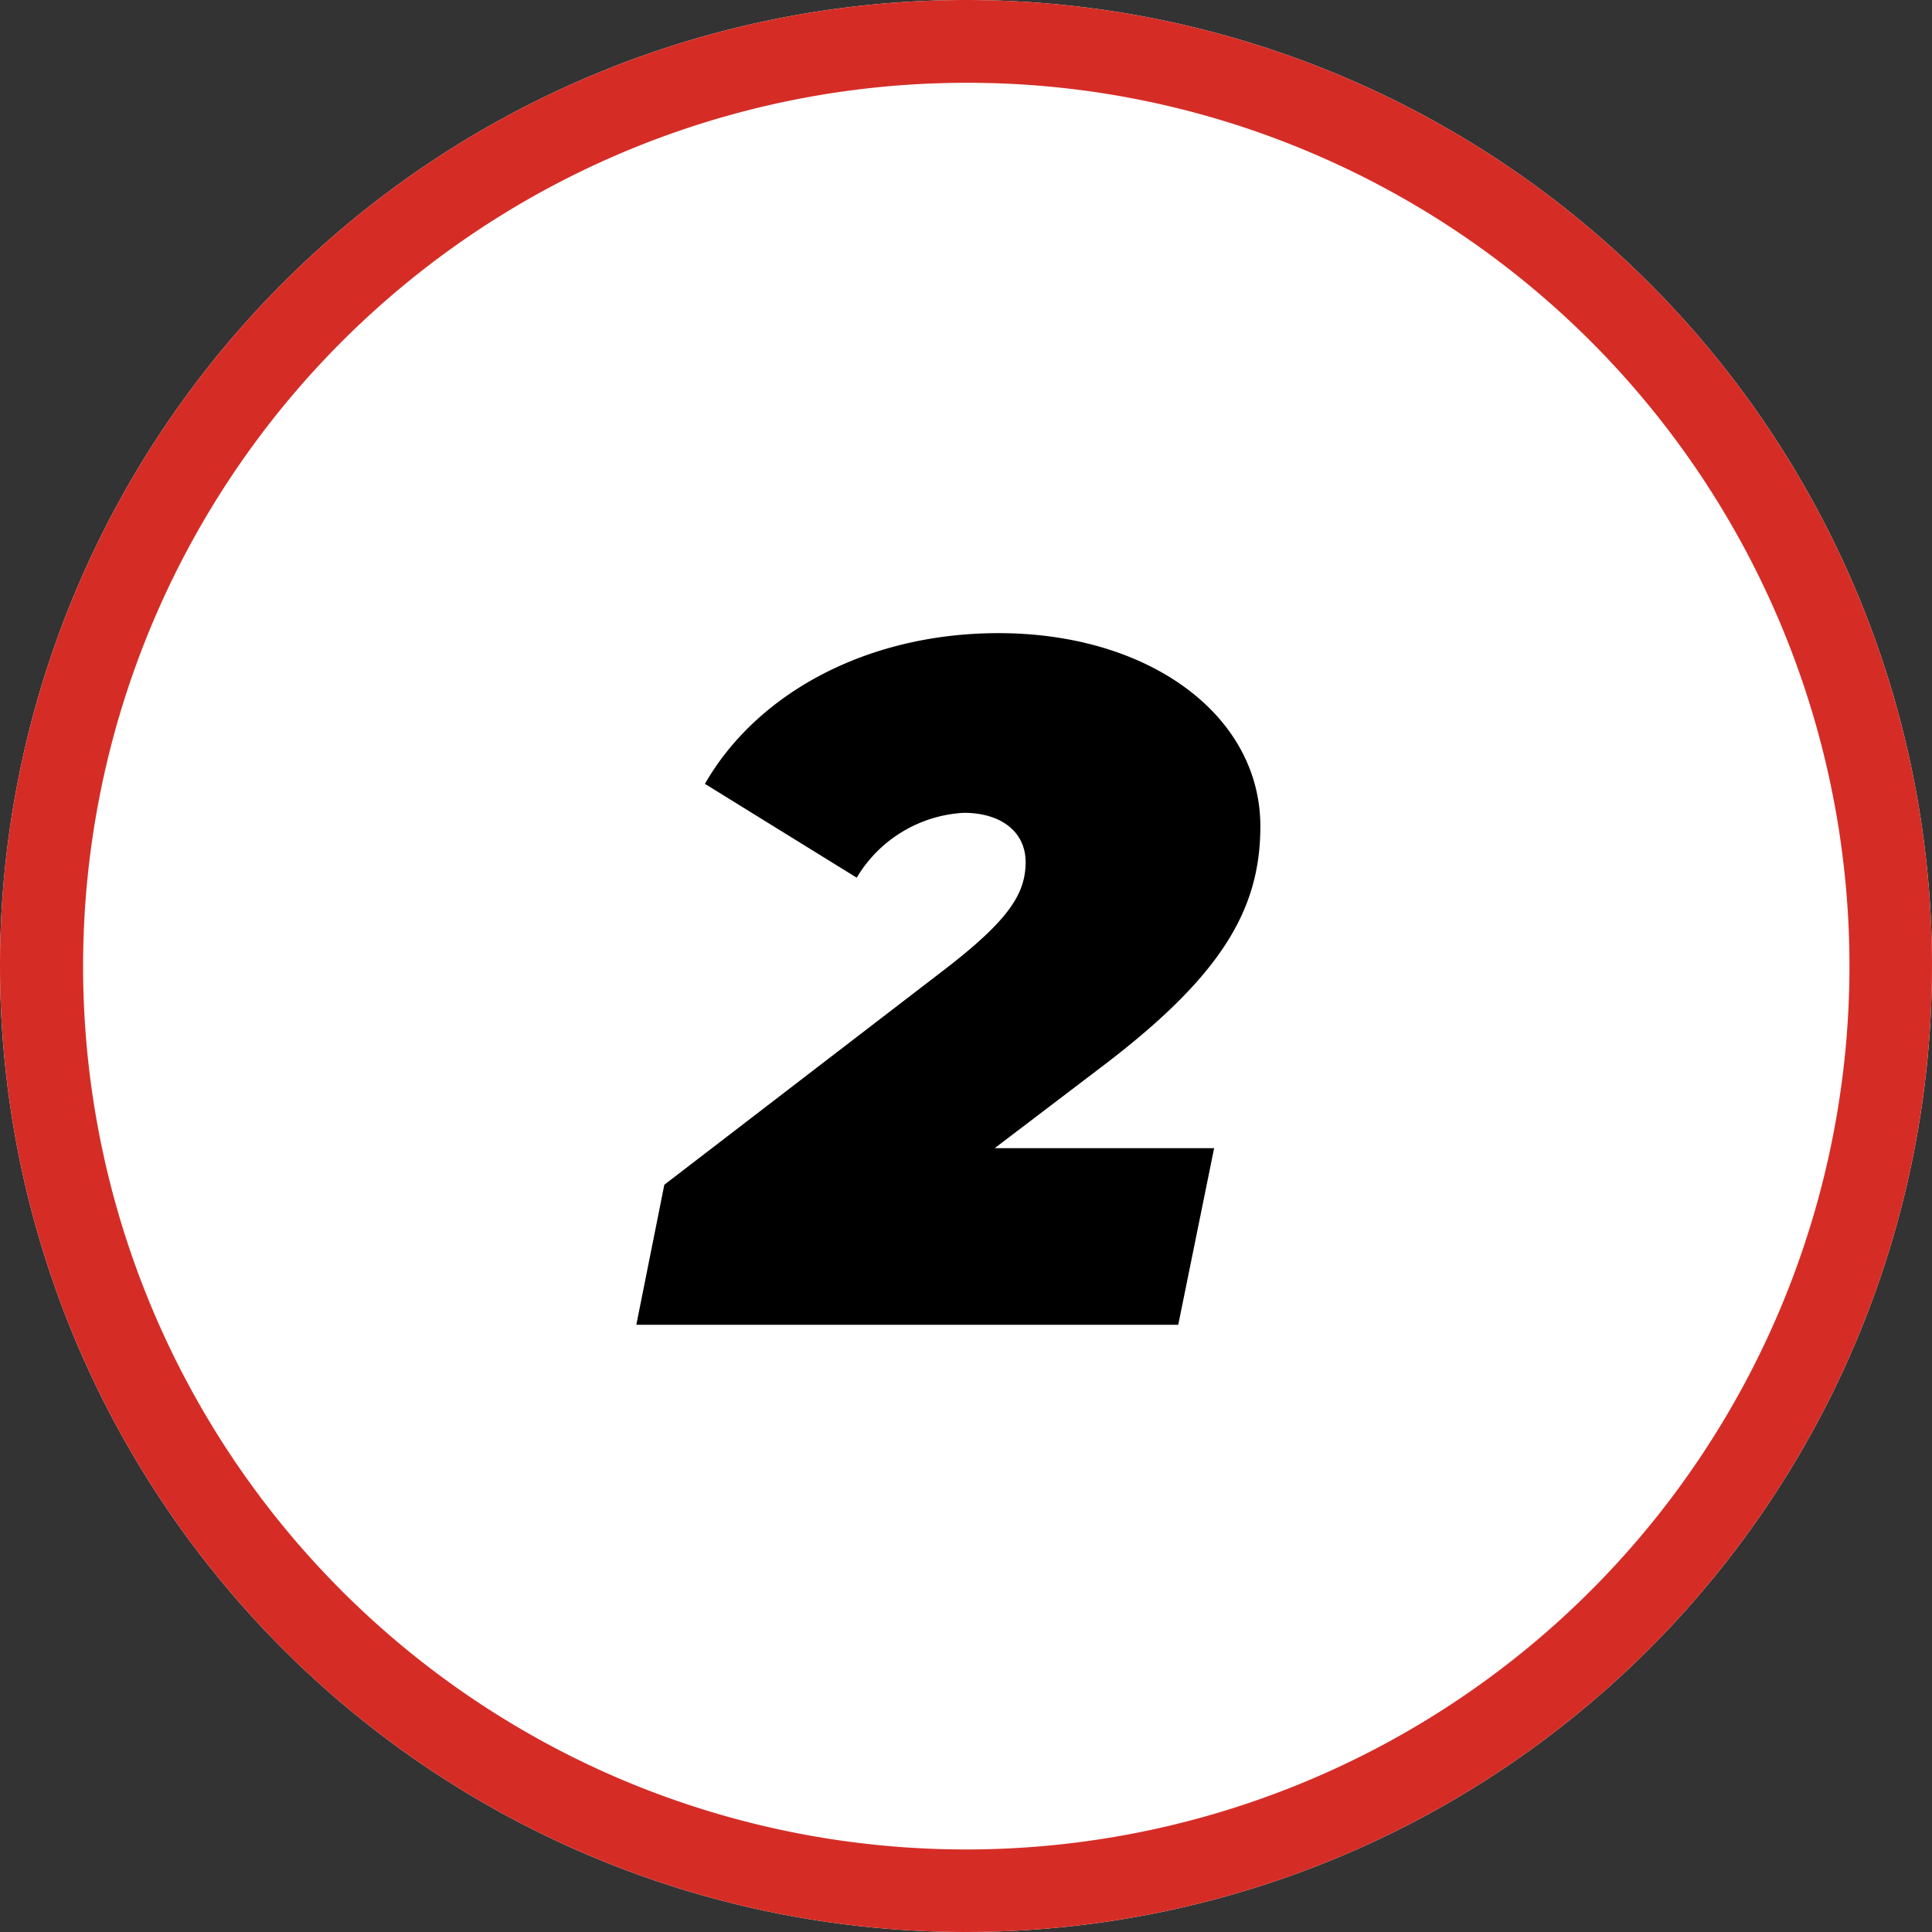
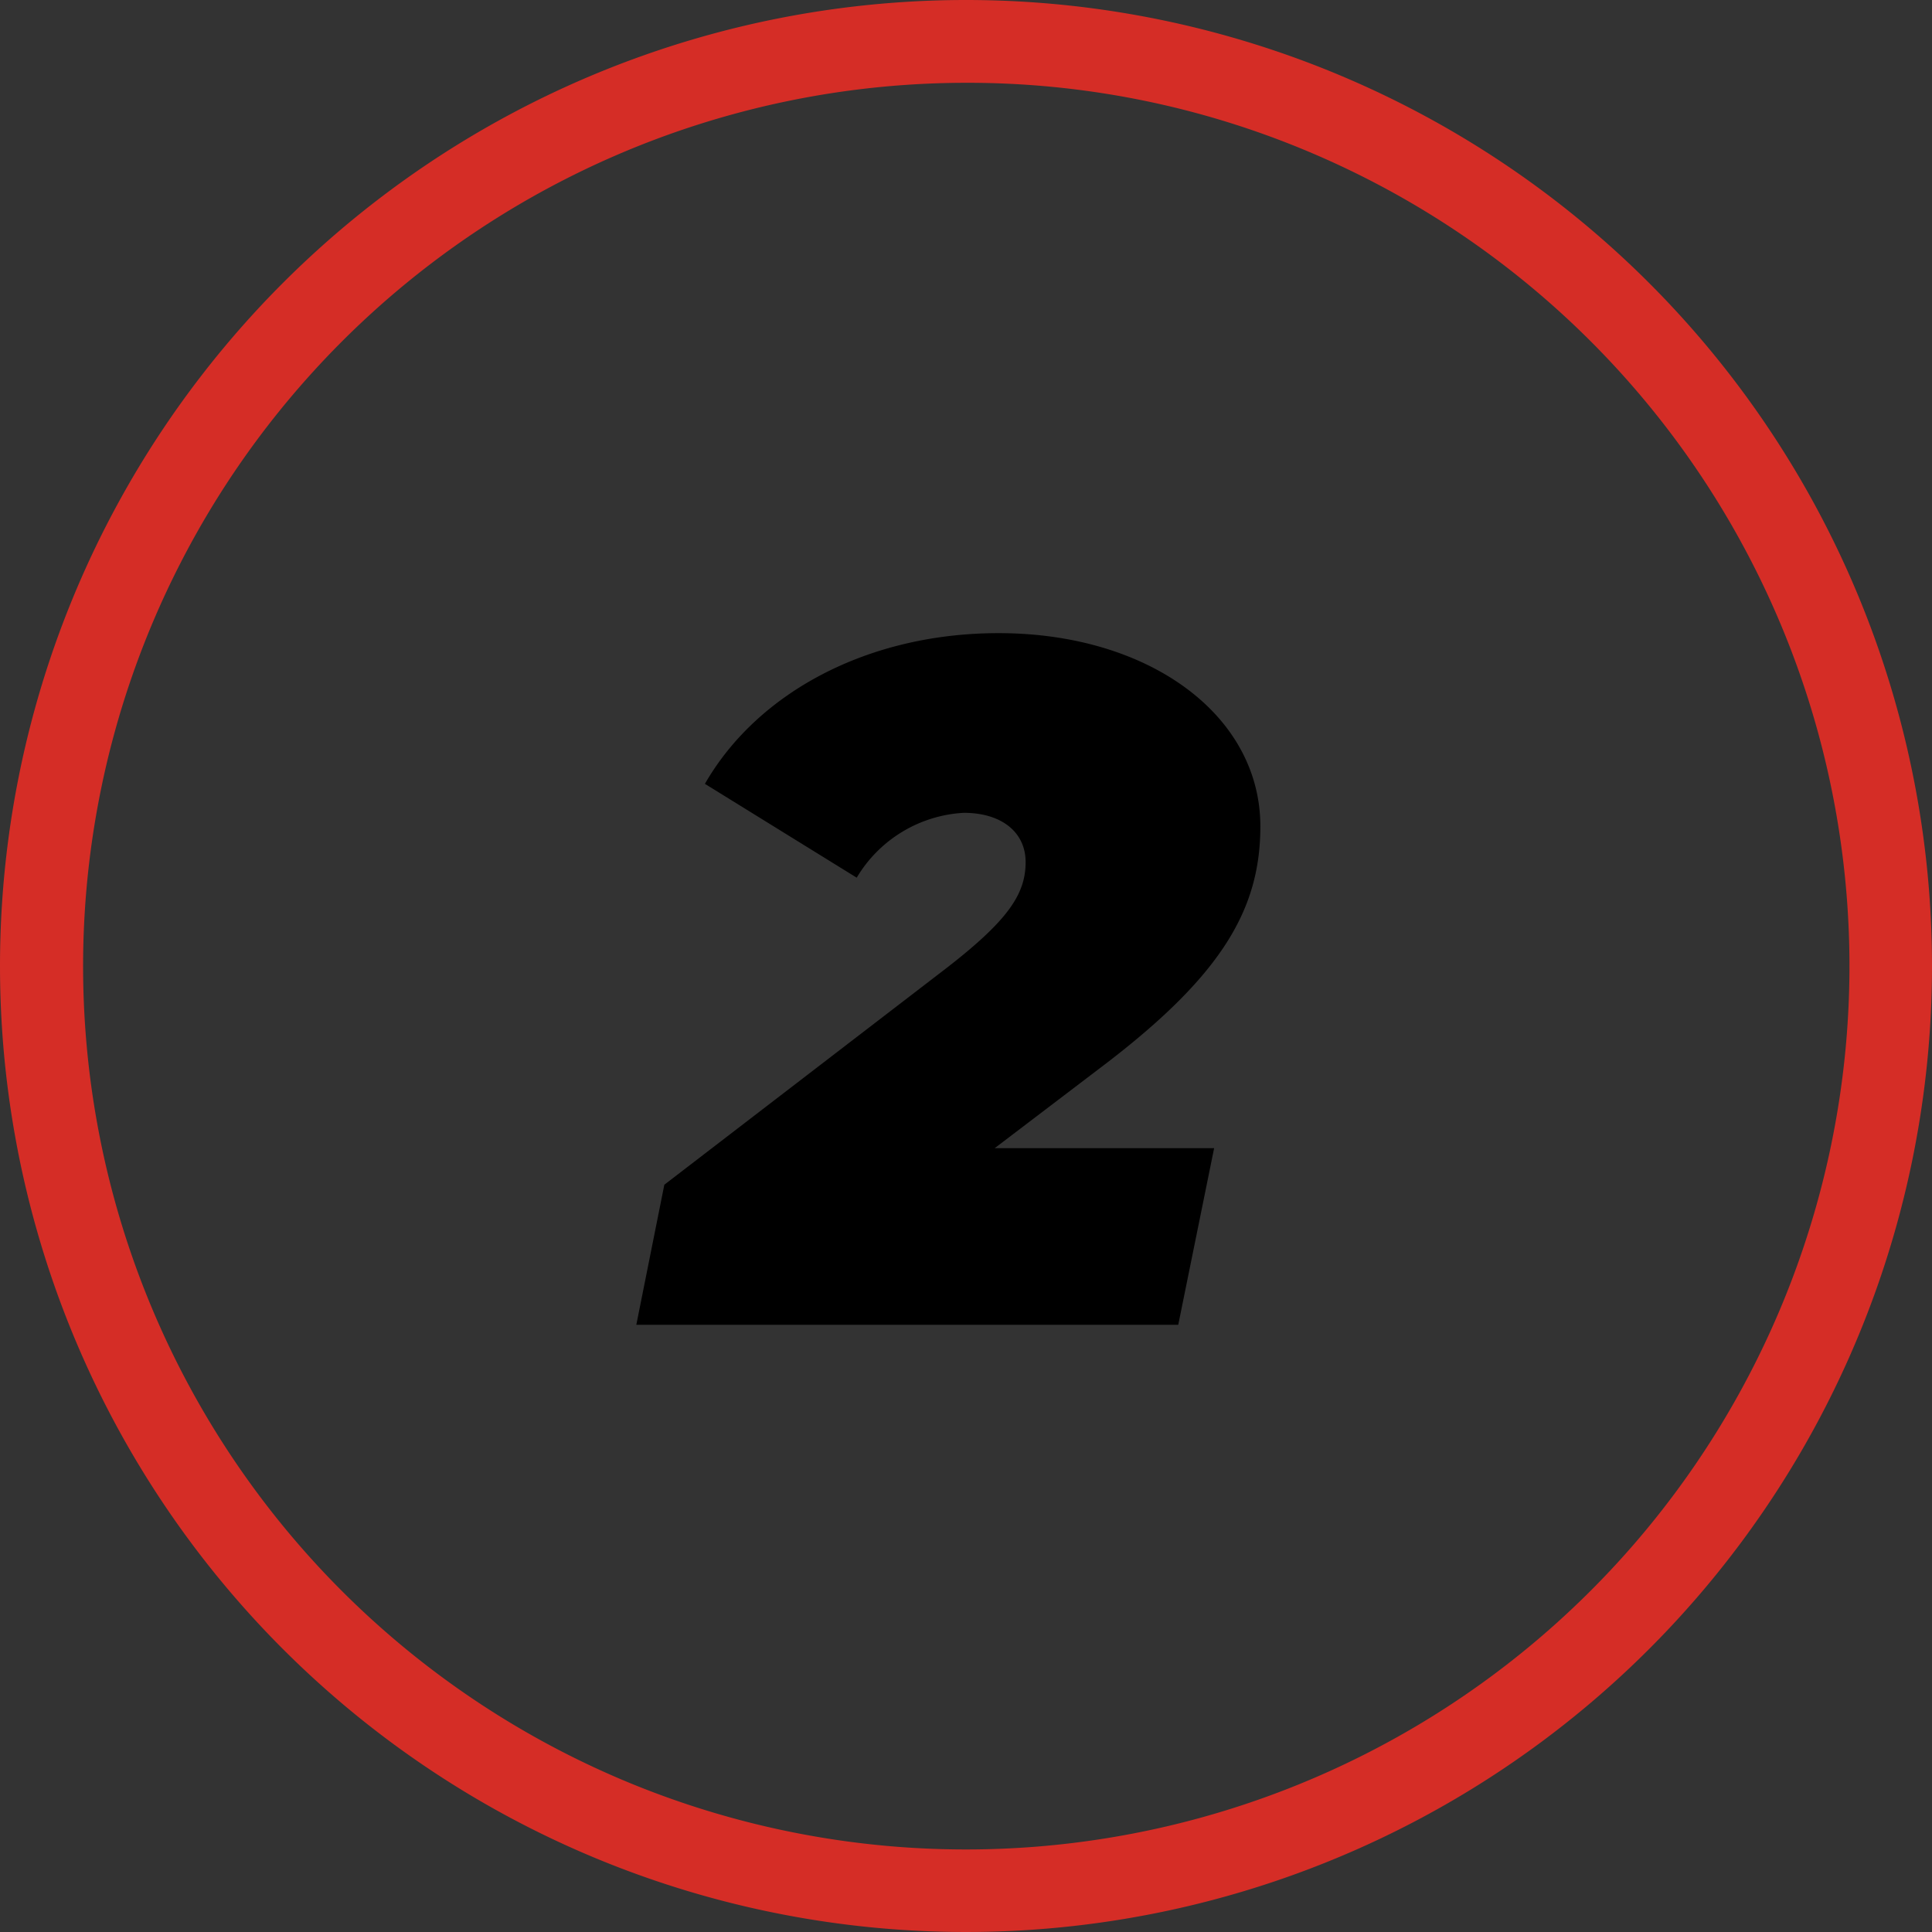
<svg xmlns="http://www.w3.org/2000/svg" width="70" height="70" viewBox="0 0 70 70">
  <rect x="0" y="0" width="70" height="70" fill="#333333" stroke="none" />
  <defs>
    <style>.a{fill:#fff;}.b{fill:#d52d26;}</style>
  </defs>
  <g transform="translate(-990 -5230.572)">
-     <path class="a" d="M35,0A35,35,0,1,1,0,35,35,35,0,0,1,35,0Z" transform="translate(990 5230.572)" />
    <path class="b" d="M35,3A32.009,32.009,0,0,0,22.545,64.487,32.009,32.009,0,0,0,47.455,5.513,31.8,31.8,0,0,0,35,3m0-3A35,35,0,1,1,0,35,35,35,0,0,1,35,0Z" transform="translate(990 5230.572)" />
    <path d="M15.82-9.275c4.41-3.325,5.845-5.74,5.845-8.785,0-4.025-4.025-7-9.485-7-4.76,0-8.75,2.17-10.64,5.46l5.5,3.4A4.822,4.822,0,0,1,10.92-18.55c1.365,0,2.24.7,2.24,1.785,0,1.155-.63,2.1-2.835,3.815L.07-5.075-.945,0H18.69l1.3-6.4H12.04Z" transform="translate(1014 5278.572)" />
  </g>
</svg>